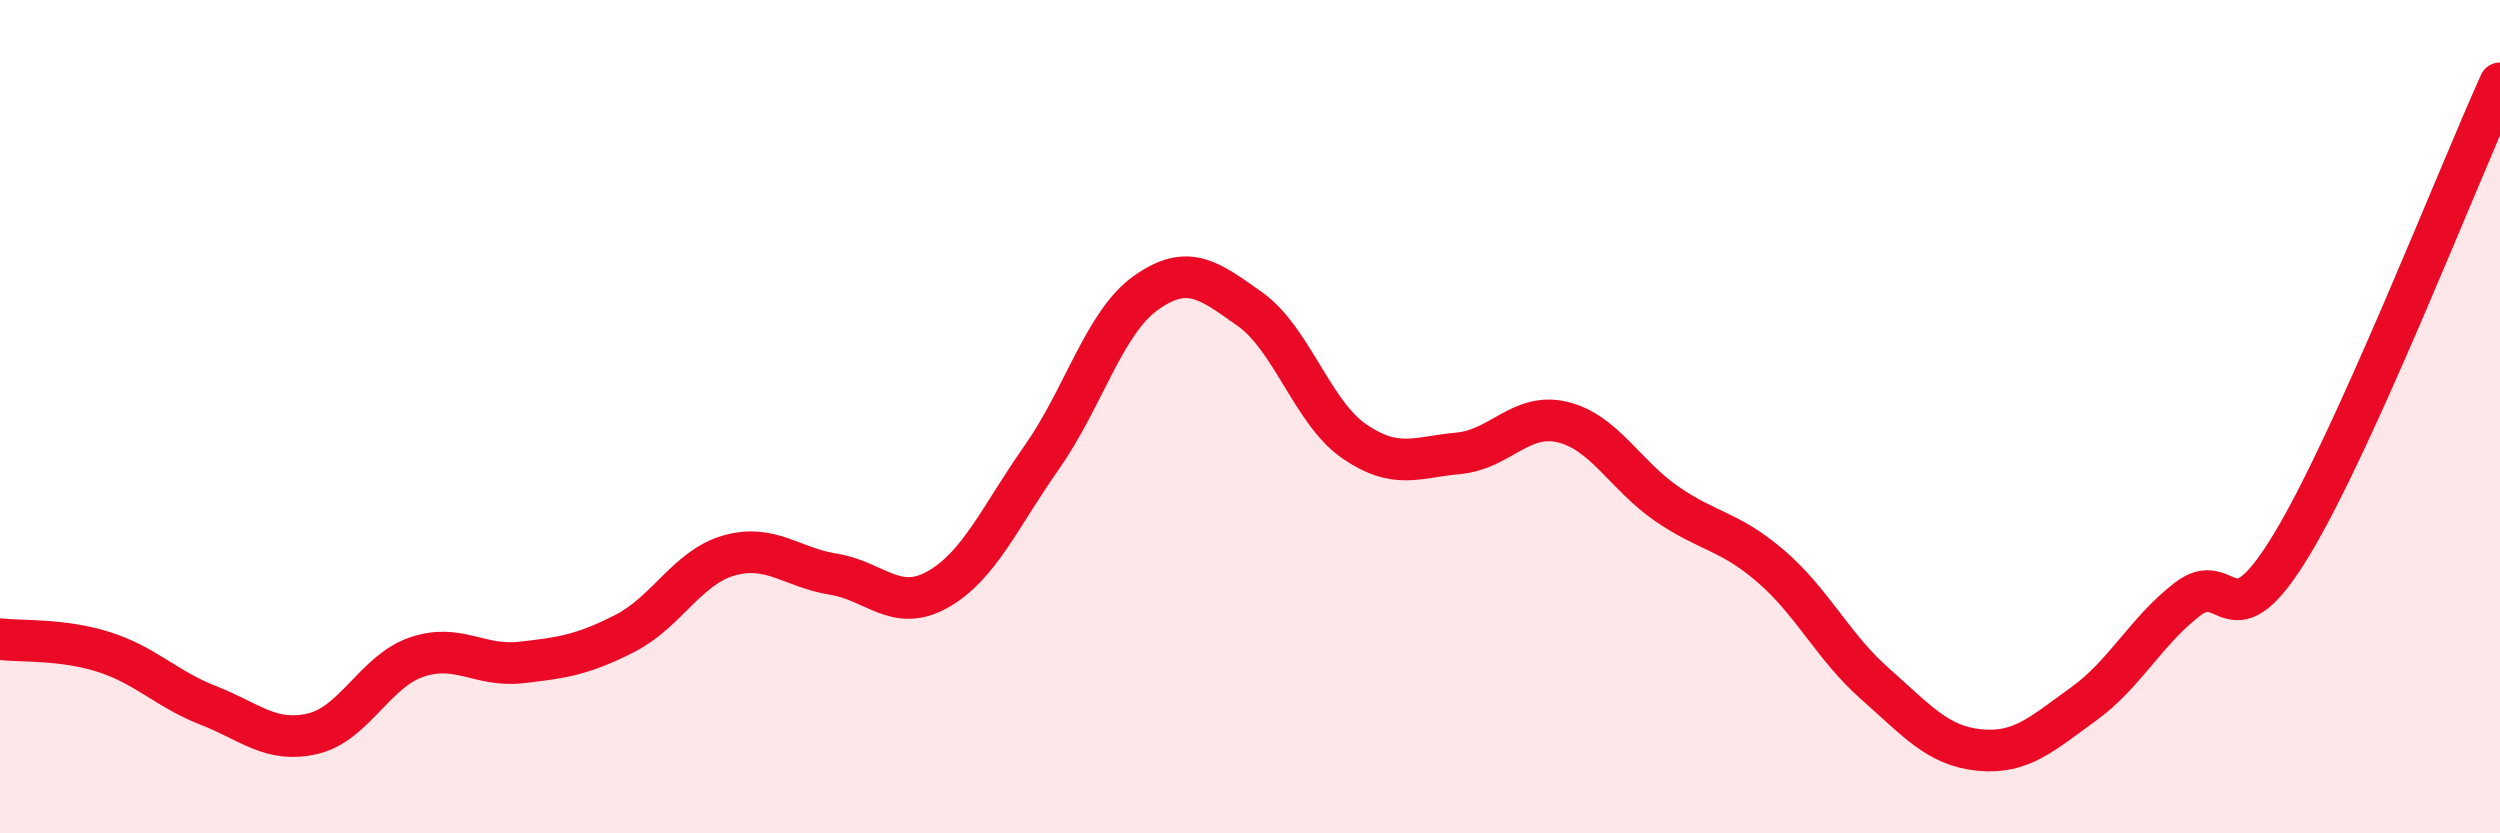
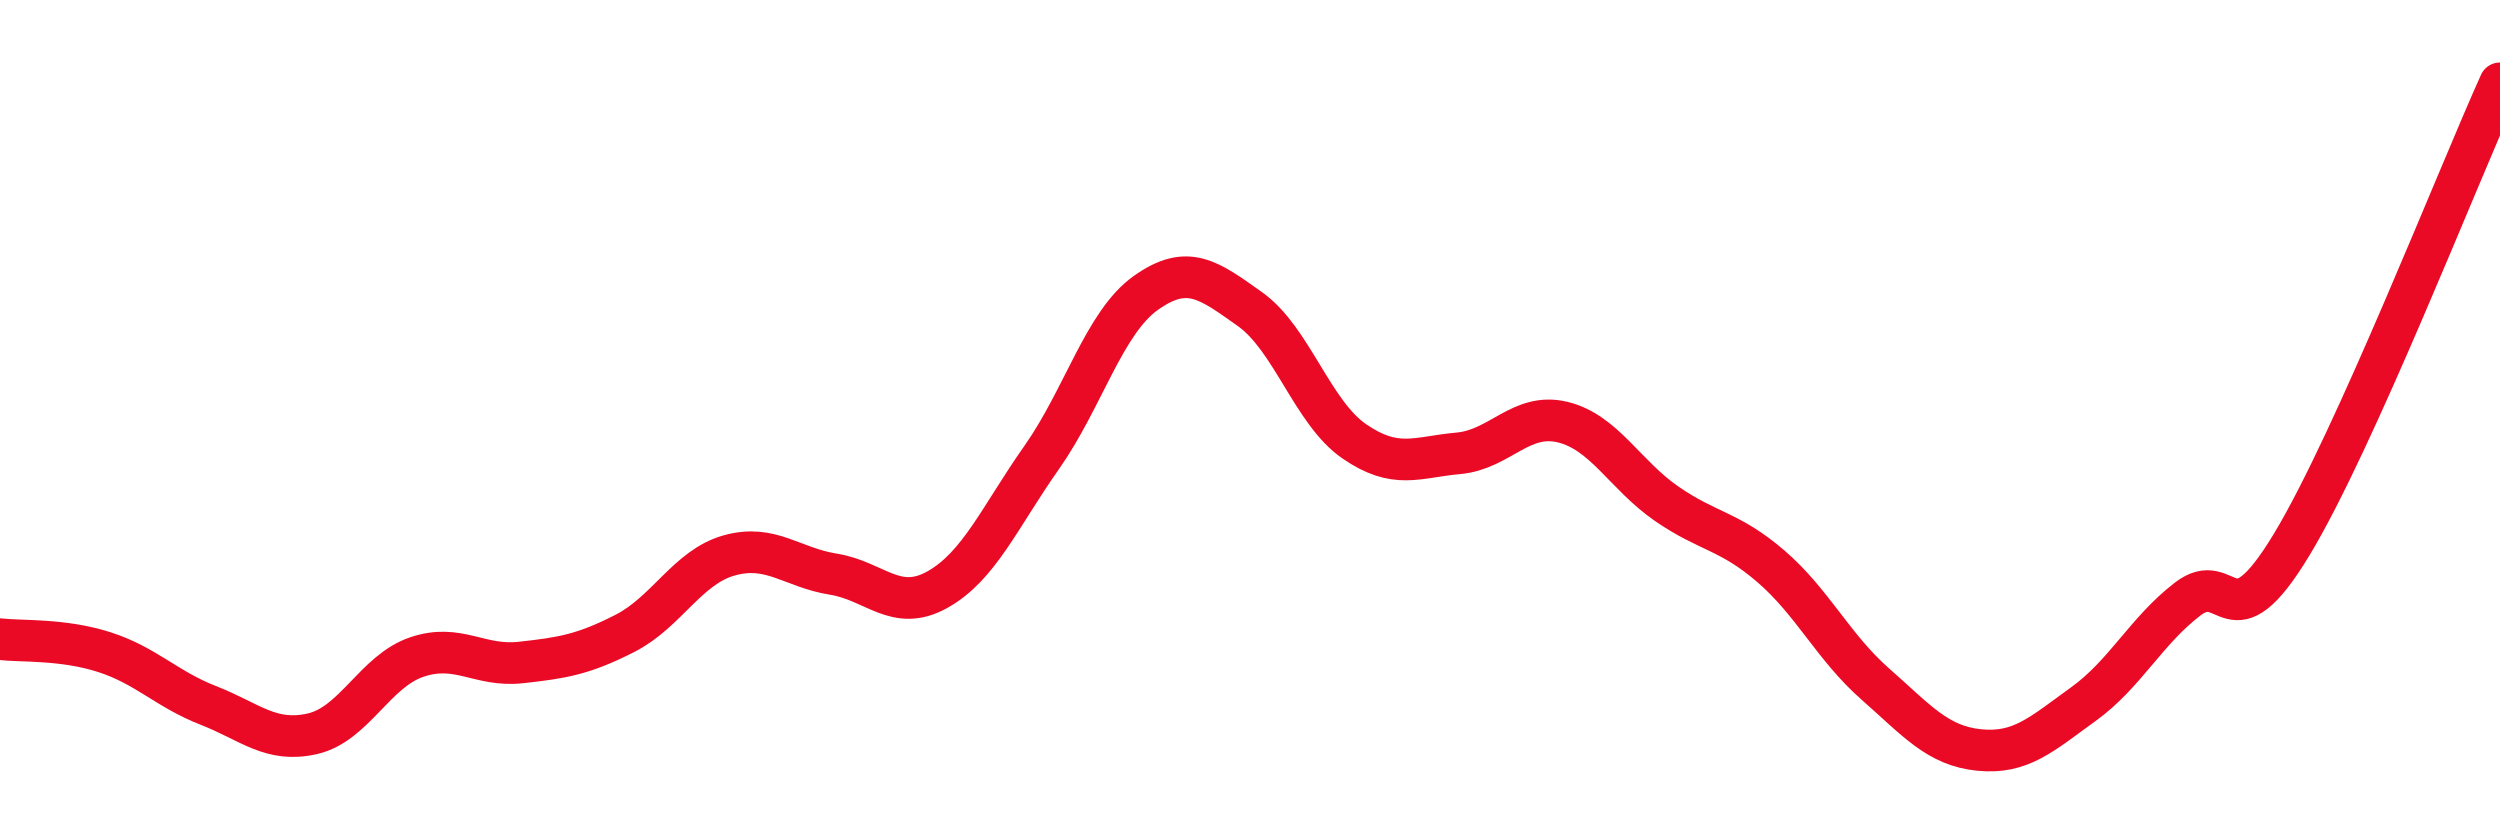
<svg xmlns="http://www.w3.org/2000/svg" width="60" height="20" viewBox="0 0 60 20">
-   <path d="M 0,15.34 C 0.5,15.4 1.5,15.33 2.5,15.65 C 3.5,15.97 4,16.54 5,16.93 C 6,17.32 6.5,17.84 7.5,17.61 C 8.5,17.38 9,16.11 10,15.77 C 11,15.43 11.5,16.01 12.5,15.9 C 13.5,15.79 14,15.71 15,15.2 C 16,14.69 16.5,13.61 17.5,13.33 C 18.5,13.05 19,13.62 20,13.78 C 21,13.94 21.5,14.71 22.5,14.15 C 23.5,13.59 24,12.4 25,10.98 C 26,9.56 26.5,7.74 27.5,7.03 C 28.5,6.32 29,6.71 30,7.42 C 31,8.13 31.5,9.9 32.5,10.59 C 33.5,11.28 34,10.97 35,10.88 C 36,10.79 36.5,9.89 37.5,10.13 C 38.5,10.37 39,11.4 40,12.09 C 41,12.78 41.5,12.73 42.5,13.59 C 43.5,14.45 44,15.53 45,16.41 C 46,17.29 46.5,17.9 47.5,18 C 48.5,18.1 49,17.62 50,16.9 C 51,16.18 51.5,15.15 52.5,14.38 C 53.5,13.61 53.5,15.55 55,13.07 C 56.5,10.59 59,4.21 60,2L60 20L0 20Z" fill="#EB0A25" opacity="0.1" stroke-linecap="round" stroke-linejoin="round" />
  <path d="M 0,15.34 C 0.5,15.4 1.5,15.33 2.5,15.65 C 3.5,15.97 4,16.54 5,16.93 C 6,17.32 6.5,17.84 7.5,17.61 C 8.5,17.38 9,16.11 10,15.77 C 11,15.43 11.5,16.01 12.5,15.9 C 13.5,15.79 14,15.71 15,15.2 C 16,14.69 16.5,13.61 17.5,13.33 C 18.5,13.05 19,13.62 20,13.78 C 21,13.94 21.5,14.71 22.5,14.15 C 23.5,13.59 24,12.4 25,10.98 C 26,9.56 26.5,7.74 27.5,7.03 C 28.5,6.32 29,6.71 30,7.42 C 31,8.13 31.5,9.9 32.5,10.59 C 33.5,11.28 34,10.97 35,10.88 C 36,10.79 36.5,9.89 37.5,10.13 C 38.5,10.37 39,11.4 40,12.09 C 41,12.78 41.5,12.73 42.5,13.59 C 43.5,14.45 44,15.53 45,16.41 C 46,17.29 46.5,17.9 47.5,18 C 48.5,18.1 49,17.62 50,16.9 C 51,16.18 51.5,15.15 52.5,14.38 C 53.5,13.61 53.5,15.55 55,13.07 C 56.5,10.59 59,4.21 60,2" stroke="#EB0A25" stroke-width="1" fill="none" stroke-linecap="round" stroke-linejoin="round" />
</svg>